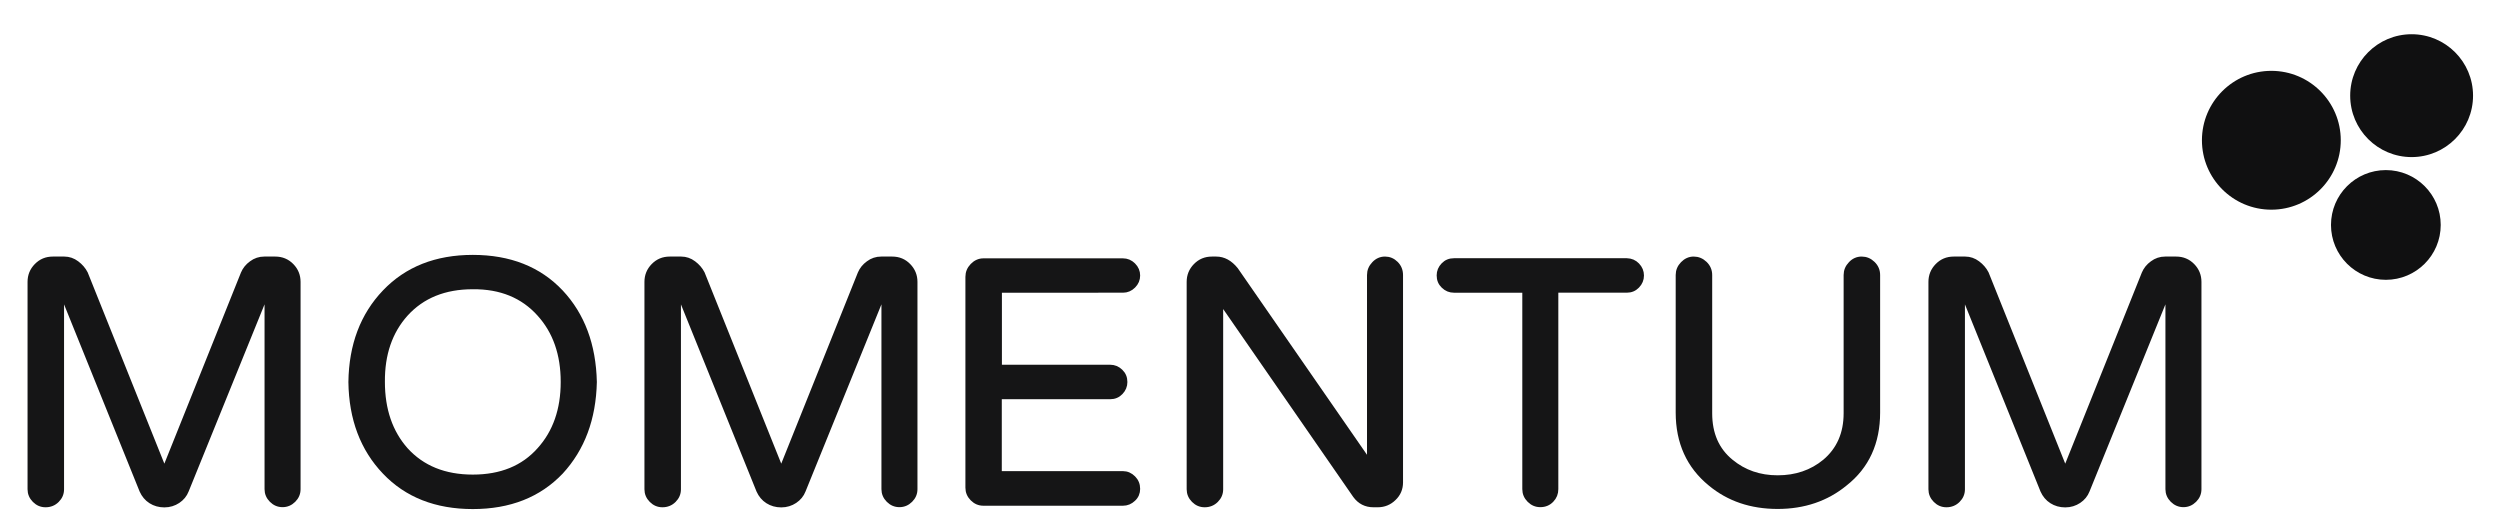
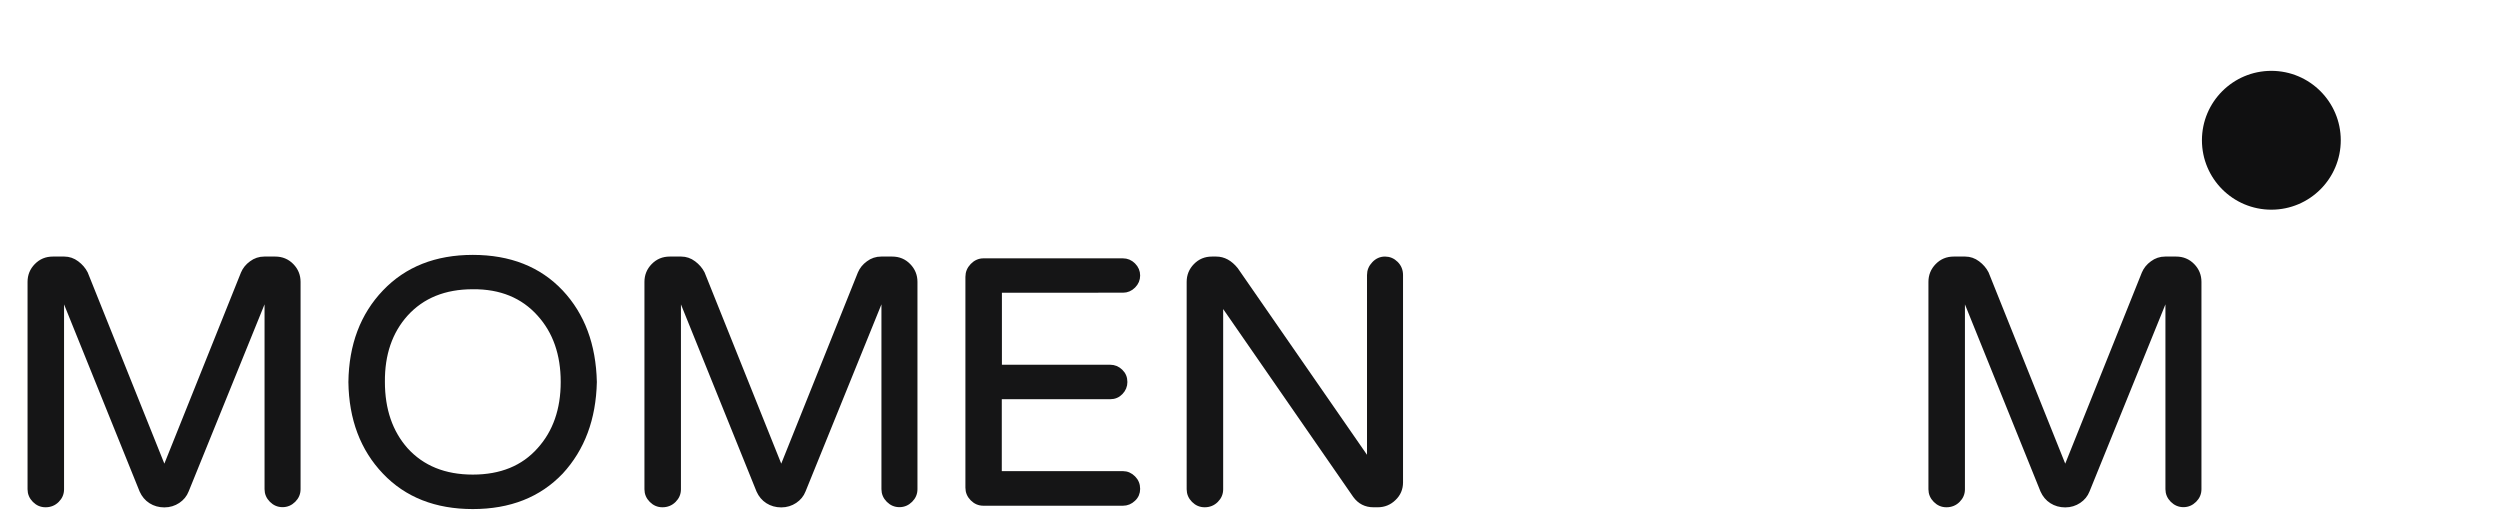
<svg xmlns="http://www.w3.org/2000/svg" version="1.1" id="Layer_1" x="0px" y="0px" viewBox="0 0 2096 442" style="enable-background:new 0 0 2096 442;" xml:space="preserve">
  <style type="text/css">
	.st0{fill:#101011;}
	.st1{fill:#151516;stroke:#151516;stroke-width:4;stroke-miterlimit:10;}
</style>
  <circle class="st0" cx="1904.3" cy="117.6" r="58.2" />
-   <circle class="st0" cx="2000.3" cy="188.6" r="46" />
-   <circle class="st0" cx="2021.9" cy="80.2" r="51.5" />
  <path class="st1" d="M244.5,222.8c3.7,3.8,5.5,8.3,5.5,13.5v173.8c0,3.6-1.3,6.6-3.9,9.2s-5.7,3.9-9.2,3.9c-3.6,0-6.6-1.3-9.2-3.9  s-3.9-5.7-3.9-9.2V244.9l-67.5,166.4c-1.4,3.6-3.8,6.5-7.1,8.7c-3.3,2.2-7.1,3.4-11.4,3.4s-8.1-1.1-11.4-3.2  c-3.3-2.1-5.8-5.1-7.5-8.9L51.7,244.9v165.3c0,3.6-1.3,6.6-3.9,9.2c-2.6,2.6-5.8,3.9-9.6,3.9c-3.6,0-6.6-1.3-9.2-3.9  c-2.6-2.6-3.9-5.7-3.9-9.2V236.3c0-5.2,1.8-9.7,5.5-13.5s8.2-5.7,13.7-5.7h9.6c3.8,0,7.3,1.2,10.5,3.6c3.2,2.4,5.6,5.2,7.3,8.5  l66.1,164.9l66.1-164.9c1.4-3.3,3.7-6.2,6.9-8.5c3.2-2.4,6.8-3.6,10.8-3.6h9.2C236.2,217.1,240.8,219,244.5,222.8z" />
  <path class="st1" d="M322.5,244.9c18.5-19.4,43.1-29.2,73.9-29.2c30.8,0,55.5,9.7,73.9,29.2c18,19.2,27.4,44.3,28.1,75.4  c-0.7,30.8-10.1,55.9-28.1,75.4c-18.5,19.4-43.1,29.1-73.9,29.1c-30.8,0-55.5-9.7-73.9-29.1c-18.5-19.4-28-44.6-28.4-75.4  C294.5,289.4,304,264.3,322.5,244.9z M396.4,399.9c23.7,0,42.3-7.6,55.8-22.8c13.3-14.7,19.9-33.7,19.9-56.9  c0-23.2-6.6-42.2-19.9-56.9c-13.8-15.4-32.4-23-55.8-22.8c-23.7,0-42.4,7.6-56.2,22.8C327,278,320.5,297,320.7,320.2  c0,23.2,6.5,42.2,19.5,56.9C354,392.3,372.7,399.9,396.4,399.9z" />
  <path class="st1" d="M761.7,222.8c3.7,3.8,5.5,8.3,5.5,13.5v173.8c0,3.6-1.3,6.6-3.9,9.2c-2.6,2.6-5.7,3.9-9.2,3.9  c-3.6,0-6.6-1.3-9.2-3.9c-2.6-2.6-3.9-5.7-3.9-9.2V244.9l-67.5,166.4c-1.4,3.6-3.8,6.5-7.1,8.7s-7.1,3.4-11.4,3.4s-8.1-1.1-11.4-3.2  c-3.3-2.1-5.8-5.1-7.5-8.9l-67.2-166.4v165.3c0,3.6-1.3,6.6-3.9,9.2c-2.6,2.6-5.8,3.9-9.6,3.9c-3.6,0-6.6-1.3-9.2-3.9  c-2.6-2.6-3.9-5.7-3.9-9.2V236.3c0-5.2,1.8-9.7,5.5-13.5s8.2-5.7,13.7-5.7h9.6c3.8,0,7.3,1.2,10.5,3.6c3.2,2.4,5.6,5.2,7.3,8.5  L655,394.1l66.1-164.9c1.4-3.3,3.7-6.2,6.9-8.5c3.2-2.4,6.8-3.6,10.8-3.6h9.2C753.5,217.1,758,219,761.7,222.8z" />
  <path class="st1" d="M950.2,400.8c2.5,2.5,3.7,5.5,3.7,9.1c0,3.3-1.2,6.2-3.7,8.5c-2.5,2.4-5.4,3.6-8.7,3.6h-117  c-3.6,0-6.6-1.3-9.2-3.9c-2.6-2.6-3.9-5.7-3.9-9.2V232.1c0-3.6,1.3-6.7,3.9-9.4c2.6-2.7,5.7-4.1,9.2-4.1h117c3.3,0,6.2,1.2,8.7,3.7  s3.7,5.4,3.7,8.7s-1.2,6.2-3.7,8.7s-5.4,3.7-8.7,3.7H838v64.4h92.8c3.3,0,6.2,1.2,8.7,3.6s3.7,5.3,3.7,8.9c0,3.3-1.2,6.2-3.6,8.7  s-5.3,3.7-8.9,3.7h-92.8V397h103.6C944.8,397,947.7,398.3,950.2,400.8z" />
  <path class="st1" d="M1161.2,217.1c3.5,0,6.6,1.3,9.2,3.9c2.6,2.6,3.9,5.8,3.9,9.6v173.9c0,5.2-1.9,9.7-5.7,13.3  c-3.8,3.7-8.3,5.5-13.5,5.5h-3.6c-6.4,0-11.5-2.6-15.3-7.8l-112.7-162.8v157.5c0,3.6-1.3,6.6-3.9,9.2s-5.8,3.9-9.6,3.9  c-3.6,0-6.6-1.3-9.2-3.9s-3.9-5.7-3.9-9.2V236.3c0-5.2,1.8-9.7,5.5-13.5s8.2-5.7,13.7-5.7h3.6c6.2,0,11.6,3,16.4,8.9l112,161.7  V230.6c0-3.6,1.3-6.7,3.9-9.4C1154.5,218.5,1157.6,217.1,1161.2,217.1z" />
-   <path class="st1" d="M1372.7,222.3c2.4,2.5,3.6,5.4,3.6,8.7s-1.2,6.2-3.6,8.7s-5.3,3.7-8.9,3.7h-59.3v166.7c0,3.6-1.2,6.6-3.7,9.2  s-5.6,3.9-9.4,3.9c-3.6,0-6.6-1.3-9.2-3.9s-3.9-5.7-3.9-9.2V243.4h-59.4c-3.3,0-6.2-1.2-8.7-3.6s-3.7-5.3-3.7-8.9  c0-3.3,1.2-6.2,3.6-8.7s5.3-3.7,8.9-3.7h145C1367.4,218.6,1370.3,219.8,1372.7,222.3z" />
-   <path class="st1" d="M1560.8,217.1c3.6,0,6.7,1.3,9.4,3.9c2.7,2.6,4.1,5.8,4.1,9.6v115.2c0,25.4-9.1,45.3-27.4,59.7  c-15.6,12.8-34.5,19.2-56.5,19.2c-22.3,0-41.1-6.4-56.5-19.2c-18-14.7-27-34.6-27-59.7V230.6c0-3.6,1.3-6.7,3.9-9.4s5.7-4.1,9.2-4.1  s6.7,1.3,9.4,3.9c2.7,2.6,4.1,5.8,4.1,9.6v115.9c0,17.3,5.9,30.8,17.8,40.5c10.9,9,23.9,13.5,39.1,13.5c15.4,0,28.6-4.5,39.5-13.5  c11.8-9.9,17.8-23.5,17.8-40.5V230.6c0-3.6,1.3-6.7,3.9-9.4C1554.1,218.5,1557.2,217.1,1560.8,217.1z" />
  <path class="st1" d="M1838.2,222.8c3.7,3.8,5.5,8.3,5.5,13.5v173.8c0,3.6-1.3,6.6-3.9,9.2s-5.7,3.9-9.2,3.9s-6.6-1.3-9.2-3.9  s-3.9-5.7-3.9-9.2V244.9L1750,411.3c-1.4,3.6-3.8,6.5-7.1,8.7c-3.3,2.2-7.1,3.4-11.4,3.4s-8.1-1.1-11.4-3.2s-5.8-5.1-7.5-8.9  l-67.2-166.4v165.3c0,3.6-1.3,6.6-3.9,9.2s-5.8,3.9-9.6,3.9c-3.6,0-6.6-1.3-9.2-3.9s-3.9-5.7-3.9-9.2V236.3c0-5.2,1.8-9.7,5.5-13.5  s8.2-5.7,13.7-5.7h9.6c3.8,0,7.3,1.2,10.5,3.6c3.2,2.4,5.6,5.2,7.3,8.5l66.1,164.9l66.1-164.9c1.4-3.3,3.7-6.2,6.9-8.5  c3.2-2.4,6.8-3.6,10.8-3.6h9.2C1829.9,217.1,1834.5,219,1838.2,222.8z" />
</svg>